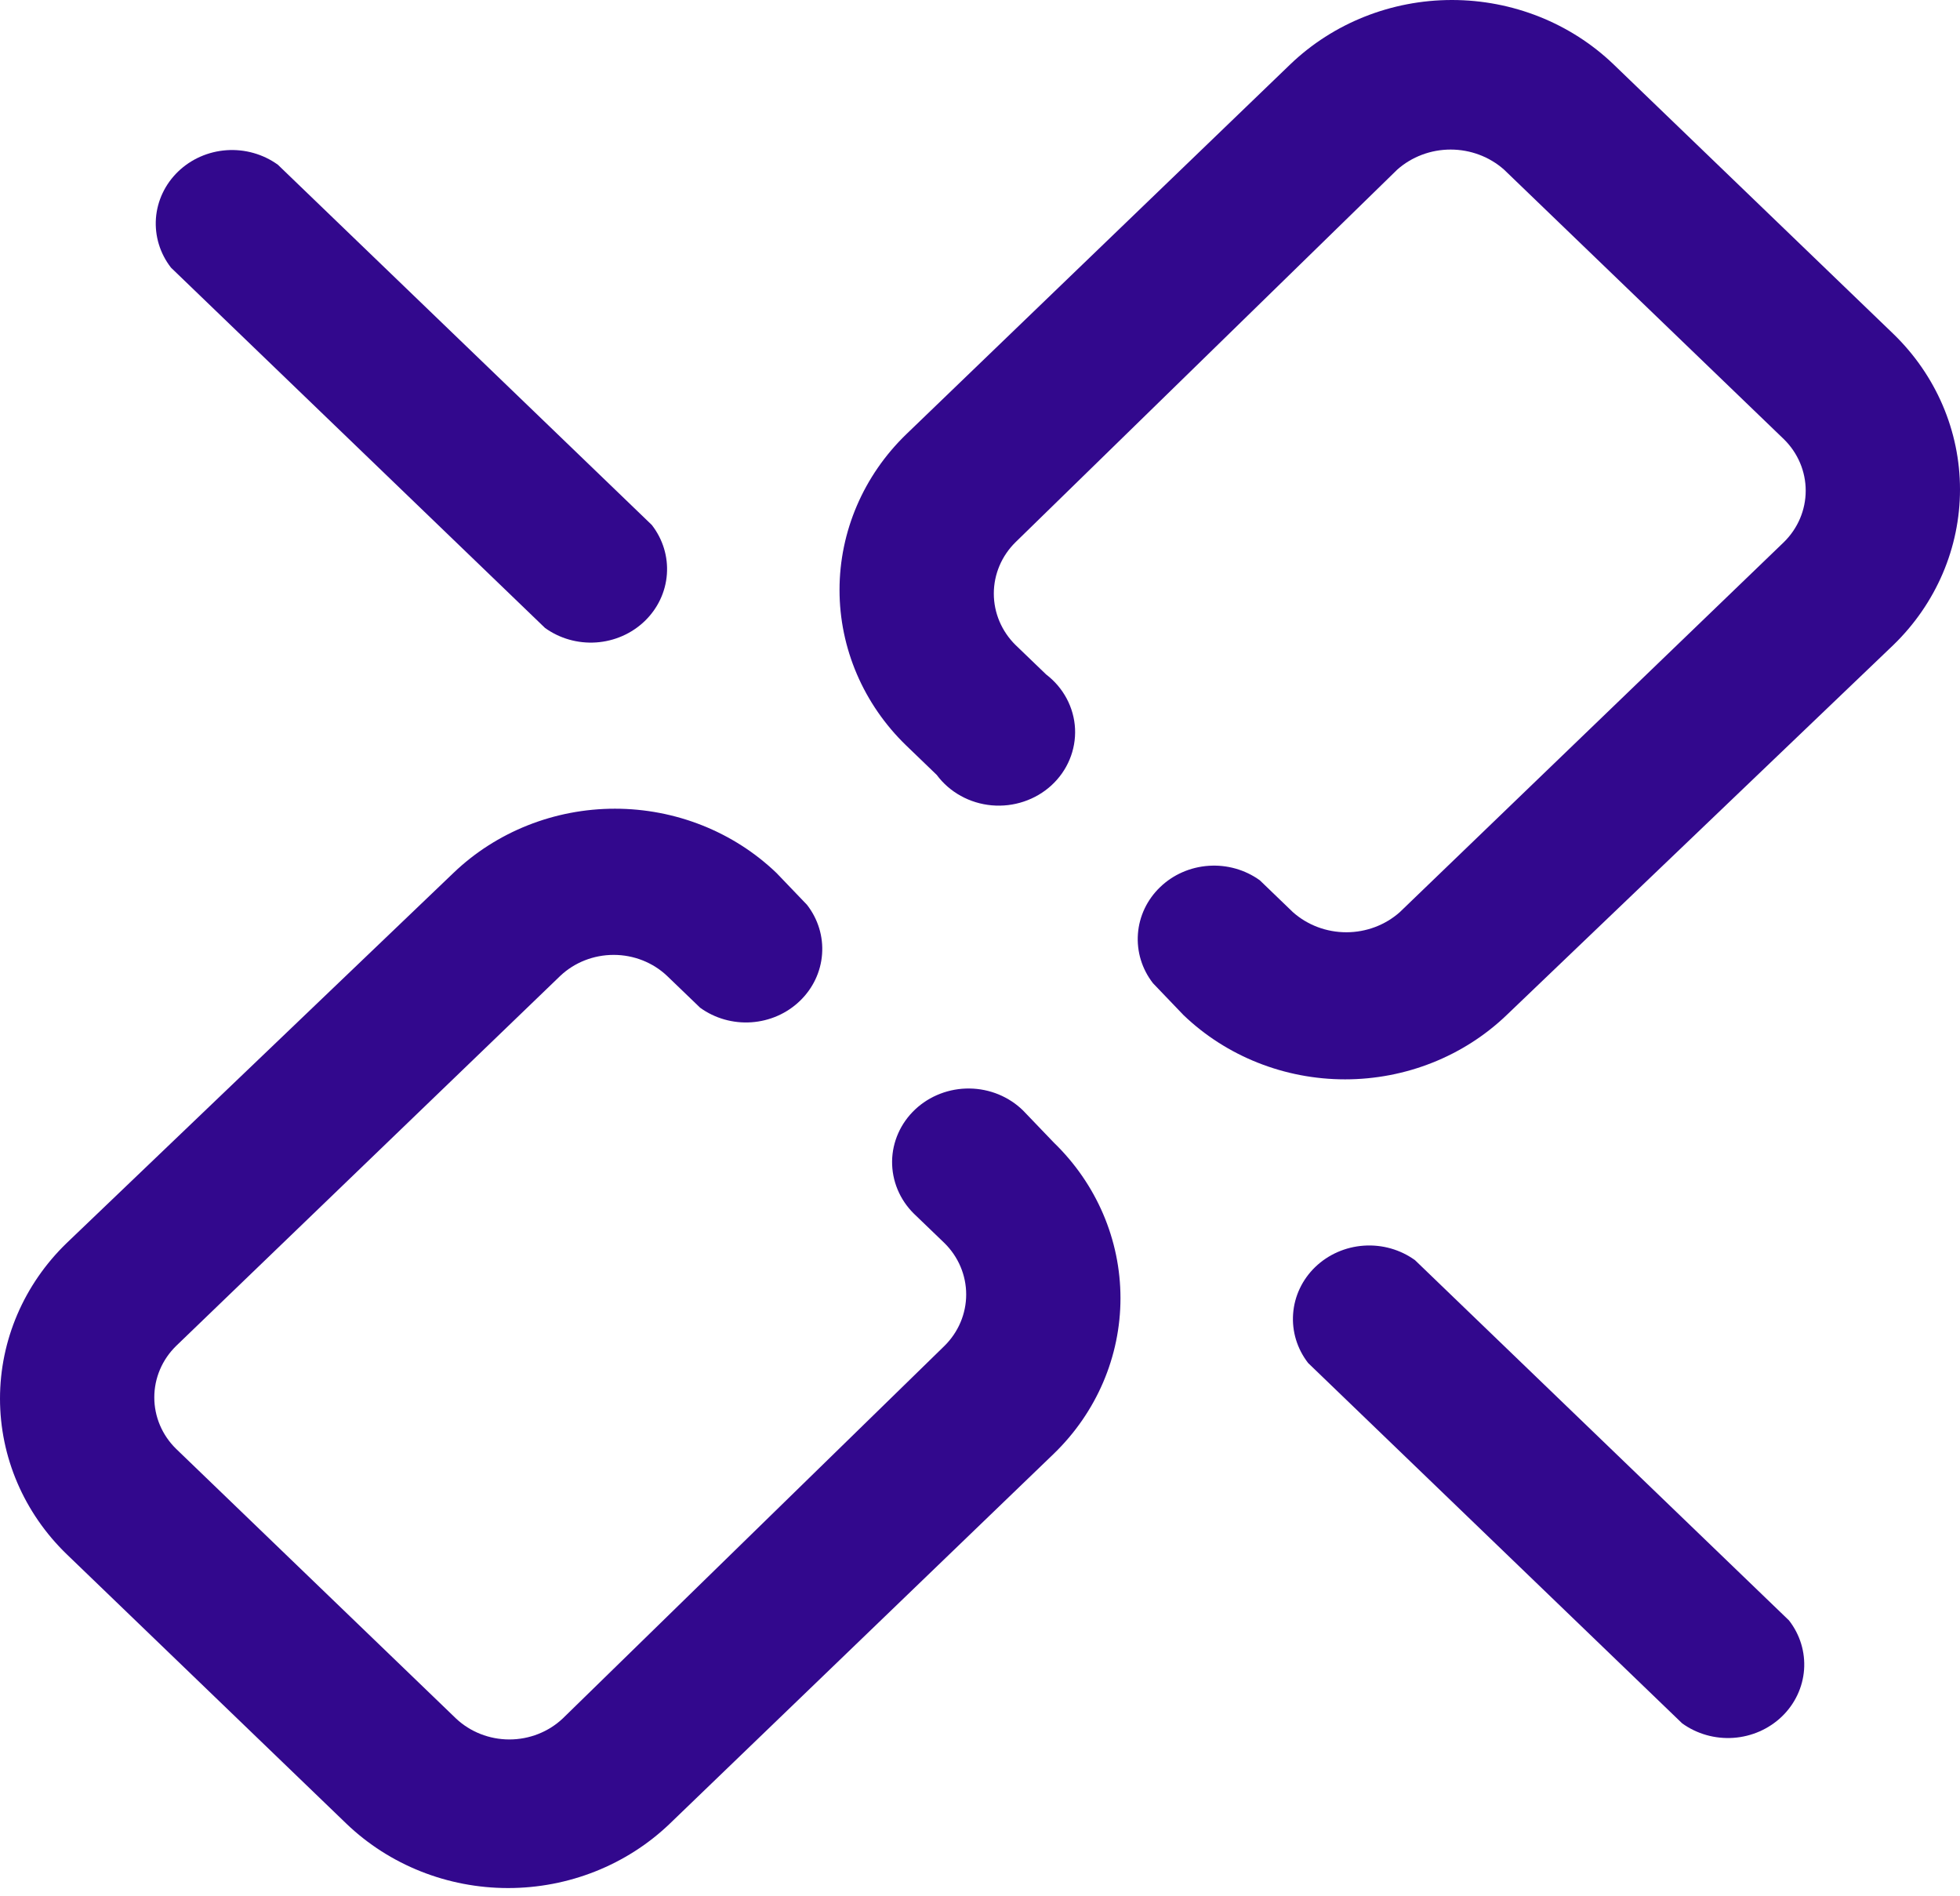
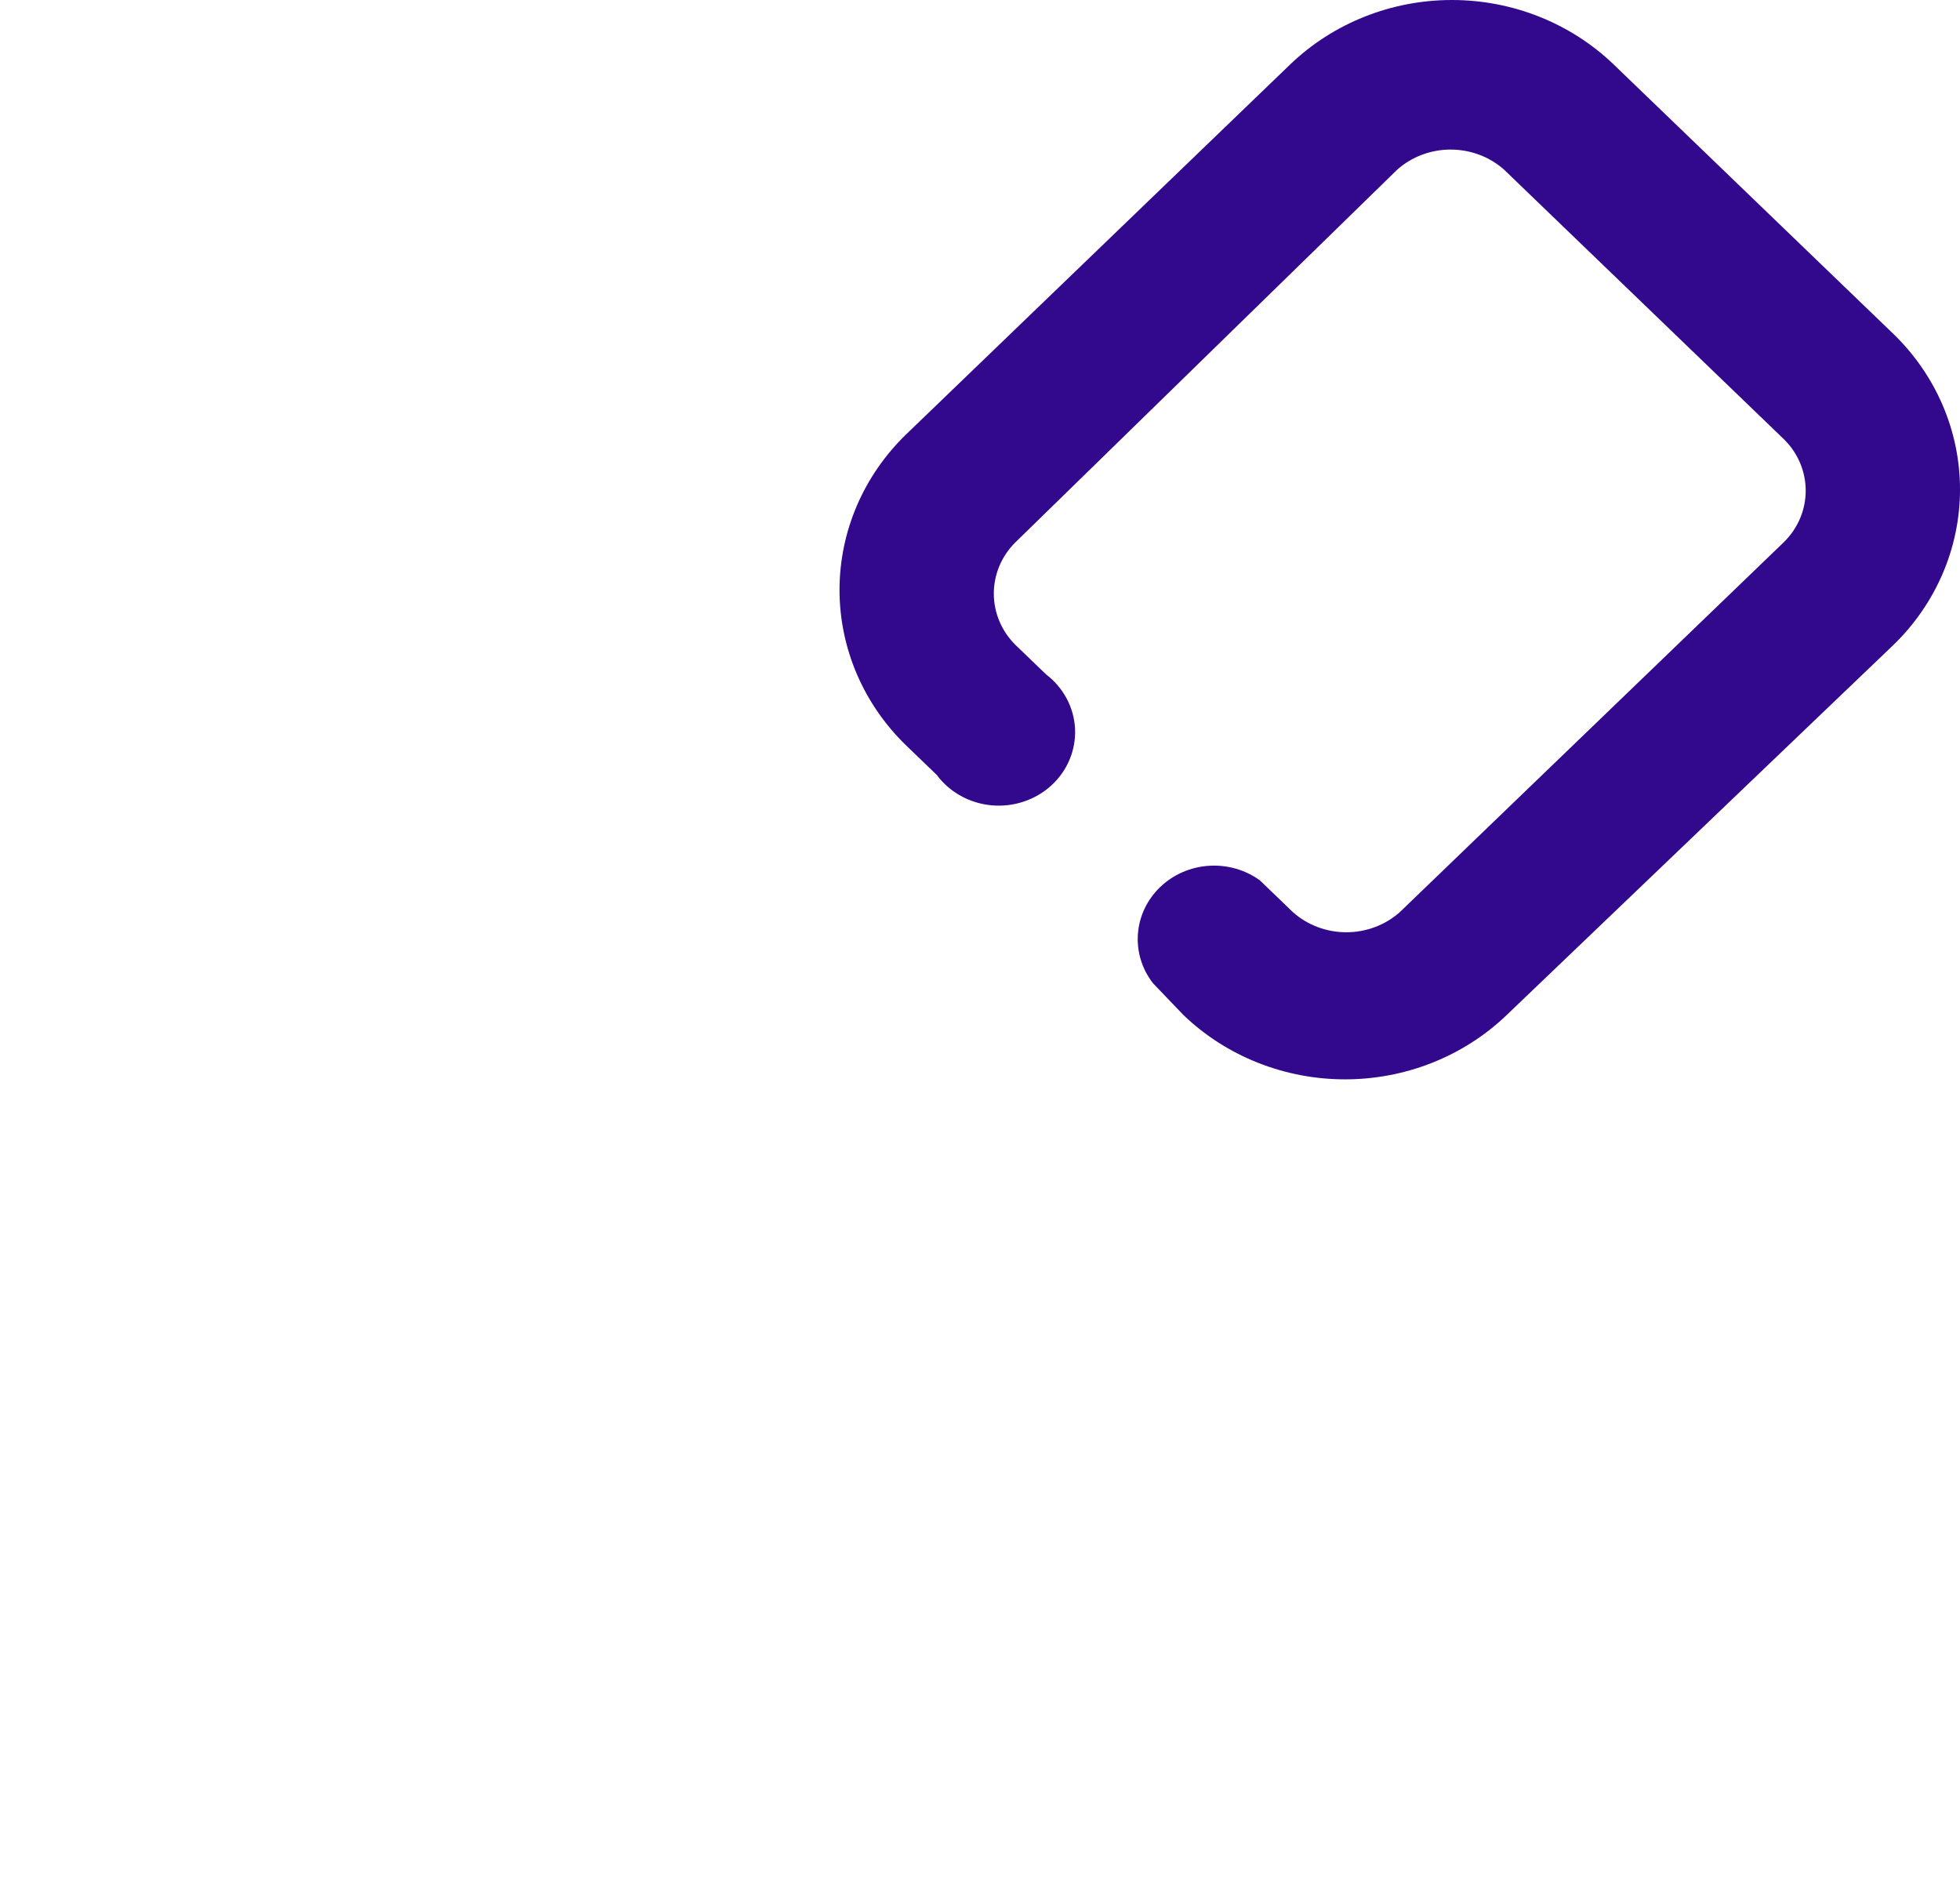
<svg xmlns="http://www.w3.org/2000/svg" width="61" height="59" viewBox="0 0 61 59" fill="none">
  <path d="M50.215 2C48.879 0.719 47.072 0 45.187 0C43.303 0 41.495 0.719 40.159 2L28.204 13.514C26.874 14.801 26.128 16.542 26.128 18.357C26.128 20.172 26.874 21.913 28.204 23.199L29.154 24.114C29.352 24.381 29.607 24.603 29.902 24.766C30.196 24.929 30.524 25.029 30.863 25.06C31.201 25.09 31.542 25.051 31.863 24.943C32.184 24.836 32.478 24.664 32.724 24.438C32.97 24.212 33.163 23.938 33.289 23.634C33.416 23.33 33.473 23.003 33.458 22.676C33.442 22.349 33.353 22.029 33.198 21.738C33.043 21.447 32.825 21.191 32.559 20.988L31.608 20.073C31.173 19.645 30.93 19.07 30.93 18.471C30.93 17.872 31.173 17.297 31.608 16.87L43.485 5.279C43.938 4.877 44.531 4.654 45.147 4.654C45.763 4.654 46.357 4.877 46.81 5.279L55.519 13.667C55.955 14.095 56.198 14.67 56.198 15.268C56.198 15.867 55.955 16.442 55.519 16.87L43.564 28.385C43.111 28.787 42.517 29.01 41.901 29.01C41.285 29.01 40.692 28.787 40.239 28.385L39.209 27.393C38.752 27.063 38.186 26.903 37.616 26.942C37.045 26.981 36.509 27.216 36.105 27.606C35.7 27.995 35.455 28.512 35.415 29.061C35.374 29.611 35.541 30.156 35.884 30.596L36.834 31.588C38.169 32.868 39.977 33.587 41.862 33.587C43.746 33.587 45.554 32.868 46.889 31.588L58.924 20.073C60.254 18.786 61 17.045 61 15.23C61 13.415 60.254 11.674 58.924 10.388L50.215 2Z" fill="#32088D" />
-   <path d="M31.846 34.562C31.628 34.346 31.367 34.175 31.08 34.056C30.793 33.938 30.484 33.875 30.172 33.872C29.859 33.868 29.549 33.924 29.259 34.036C28.969 34.148 28.705 34.313 28.481 34.524C28.03 34.948 27.772 35.529 27.764 36.136C27.761 36.437 27.819 36.736 27.935 37.015C28.051 37.295 28.223 37.549 28.441 37.765L29.392 38.68C29.827 39.107 30.07 39.682 30.07 40.281C30.07 40.88 29.827 41.455 29.392 41.883L17.515 53.474C17.071 53.893 16.474 54.128 15.853 54.128C15.231 54.128 14.634 53.893 14.19 53.474L5.481 45.085C5.045 44.658 4.802 44.083 4.802 43.484C4.802 42.885 5.045 42.31 5.481 41.883L17.436 30.368C17.88 29.948 18.477 29.714 19.099 29.714C19.721 29.714 20.317 29.948 20.761 30.368L21.791 31.359C22.248 31.689 22.814 31.85 23.384 31.811C23.955 31.772 24.491 31.536 24.895 31.146C25.3 30.757 25.545 30.24 25.585 29.691C25.626 29.142 25.459 28.597 25.116 28.156L24.166 27.165C22.831 25.884 21.023 25.165 19.138 25.165C17.254 25.165 15.446 25.884 14.111 27.165L2.076 38.68C0.746 39.966 0 41.707 0 43.522C0 45.337 0.746 47.078 2.076 48.364L10.785 56.753C12.121 58.033 13.928 58.752 15.813 58.752C17.697 58.752 19.505 58.033 20.841 56.753L32.796 45.238C34.126 43.952 34.872 42.211 34.872 40.396C34.872 38.581 34.126 36.839 32.796 35.553L31.846 34.562Z" fill="#32088D" />
-   <path d="M44.039 39.214C43.582 38.883 43.016 38.723 42.445 38.762C41.875 38.801 41.339 39.037 40.934 39.426C40.53 39.816 40.285 40.332 40.245 40.882C40.204 41.431 40.371 41.976 40.714 42.416L52.352 53.626C52.81 53.957 53.376 54.117 53.946 54.078C54.516 54.039 55.053 53.803 55.457 53.414C55.861 53.025 56.106 52.508 56.147 51.958C56.187 51.409 56.021 50.864 55.678 50.424L44.039 39.214Z" fill="#32088D" />
-   <path d="M5.322 8.329L16.961 19.539C17.418 19.869 17.984 20.03 18.555 19.991C19.125 19.952 19.661 19.716 20.066 19.326C20.47 18.937 20.715 18.42 20.755 17.871C20.796 17.322 20.629 16.777 20.286 16.336L8.648 5.126C8.19 4.796 7.624 4.635 7.054 4.674C6.484 4.713 5.947 4.949 5.543 5.339C5.139 5.728 4.894 6.245 4.853 6.794C4.813 7.343 4.979 7.888 5.322 8.329Z" fill="#32088D" />
</svg>